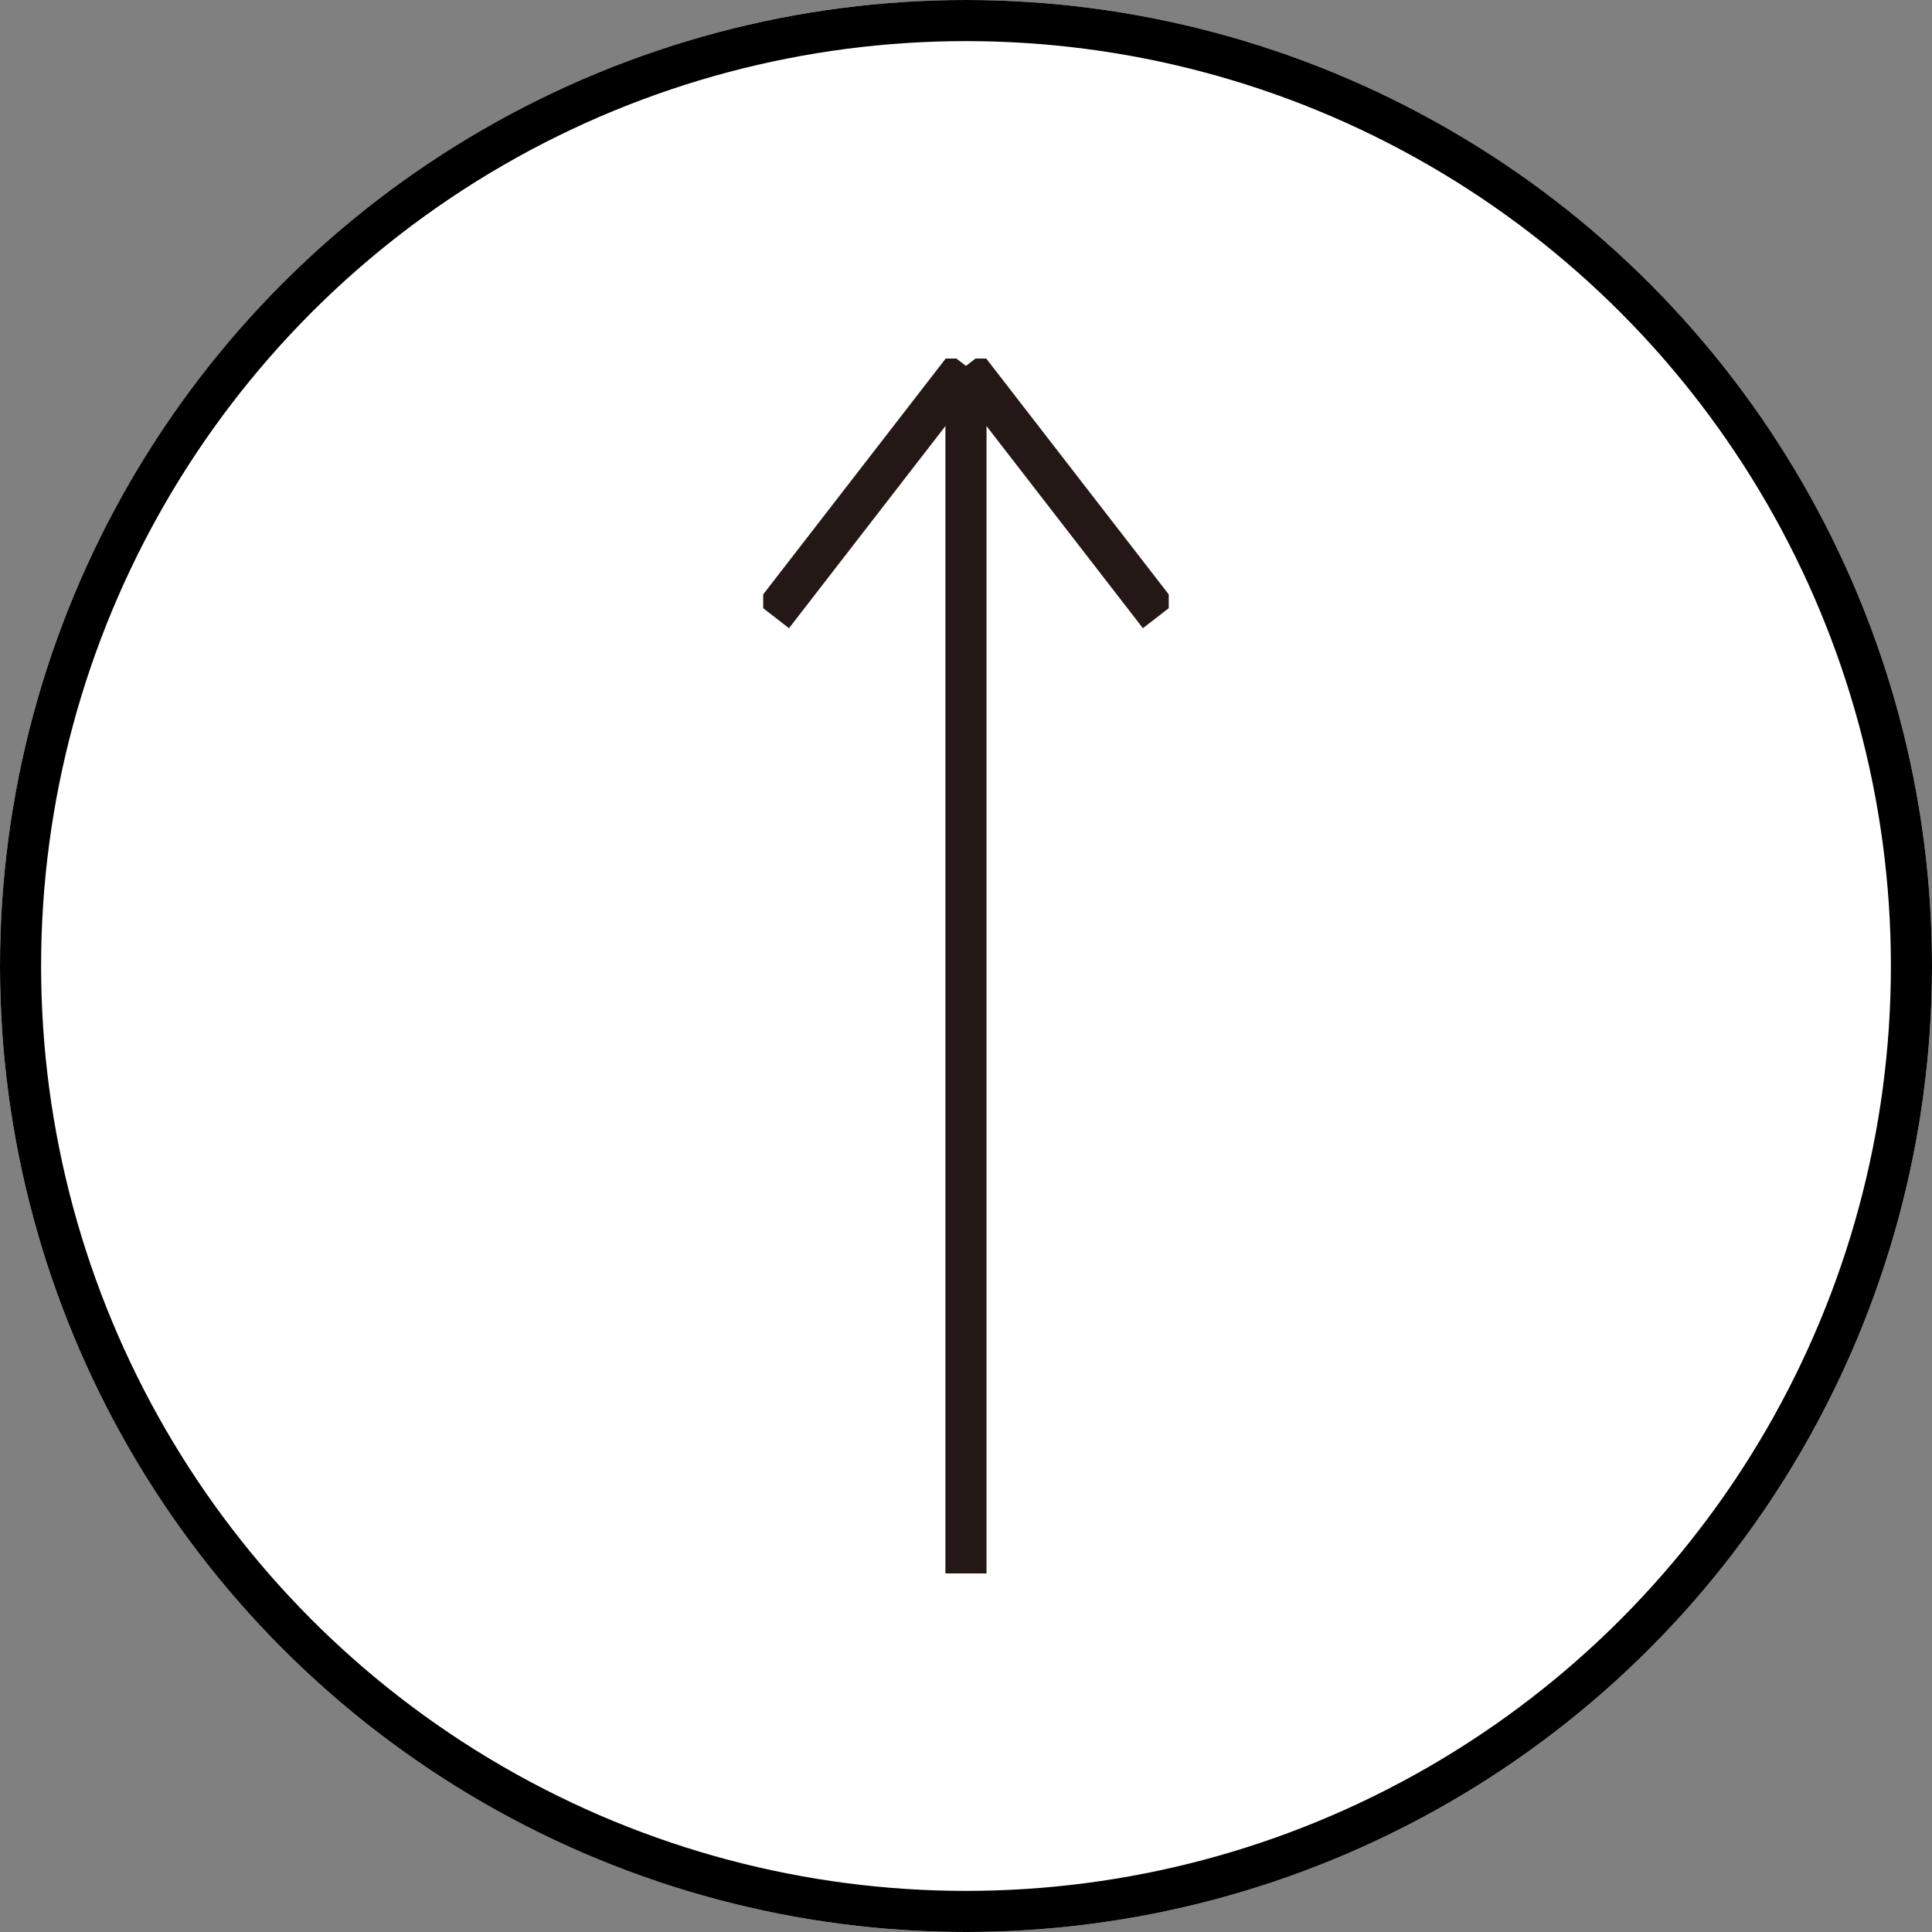
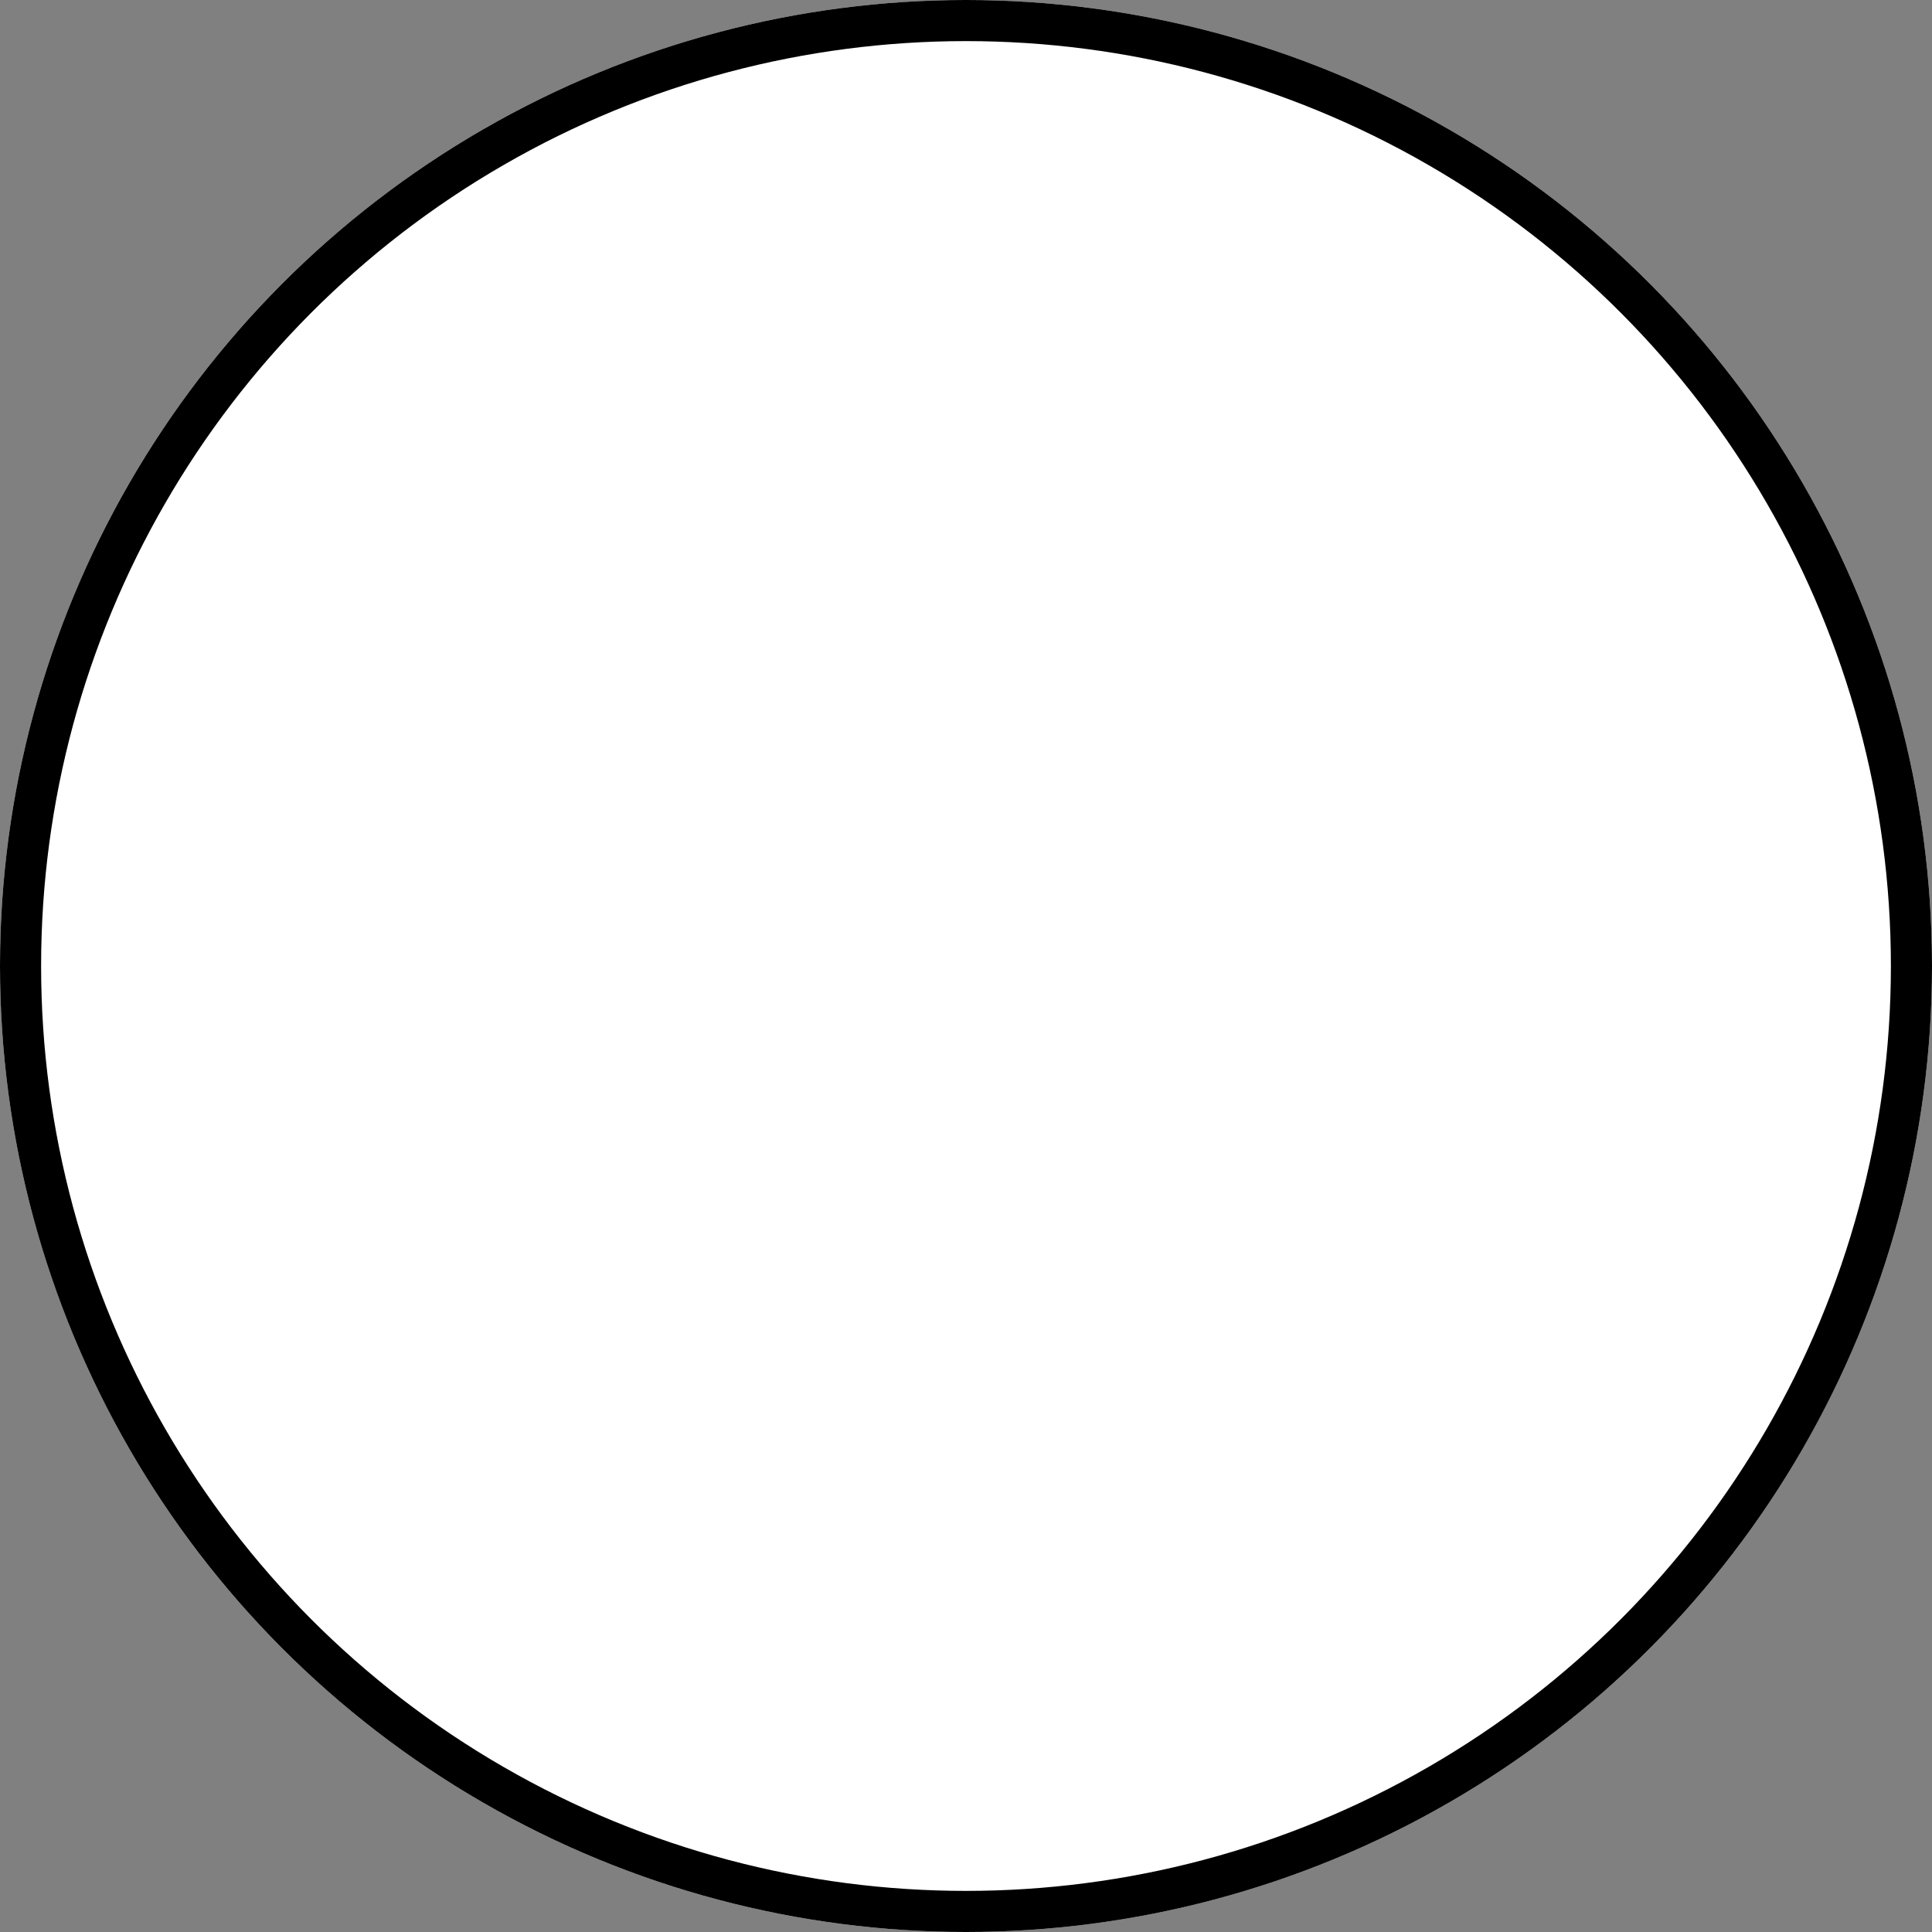
<svg xmlns="http://www.w3.org/2000/svg" width="47" height="47" viewBox="0 0 47 47">
  <rect x="0" y="0" width="47" height="47" fill="#808080" stroke="none" />
  <defs>
    <clipPath id="a">
-       <rect width="9.865" height="29.555" fill="none" />
-     </clipPath>
+       </clipPath>
  </defs>
  <g fill="#fff" stroke="#000" stroke-width="1">
    <circle cx="23.5" cy="23.5" r="23.5" stroke="none" />
    <circle cx="23.5" cy="23.5" r="23" fill="none" />
  </g>
  <g transform="translate(18.568 8.723)">
    <g transform="translate(-0.001 -0.001)" clip-path="url(#a)">
      <line x1="4.7" y2="6.074" transform="translate(0.232 0.18)" fill="none" stroke="#231815" stroke-width="1" />
      <line x1="4.7" y1="6.074" transform="translate(4.932 0.18)" fill="none" stroke="#231815" stroke-width="1" />
      <line y1="29.375" transform="translate(4.932 0.18)" fill="none" stroke="#231815" stroke-width="1" />
    </g>
  </g>
</svg>